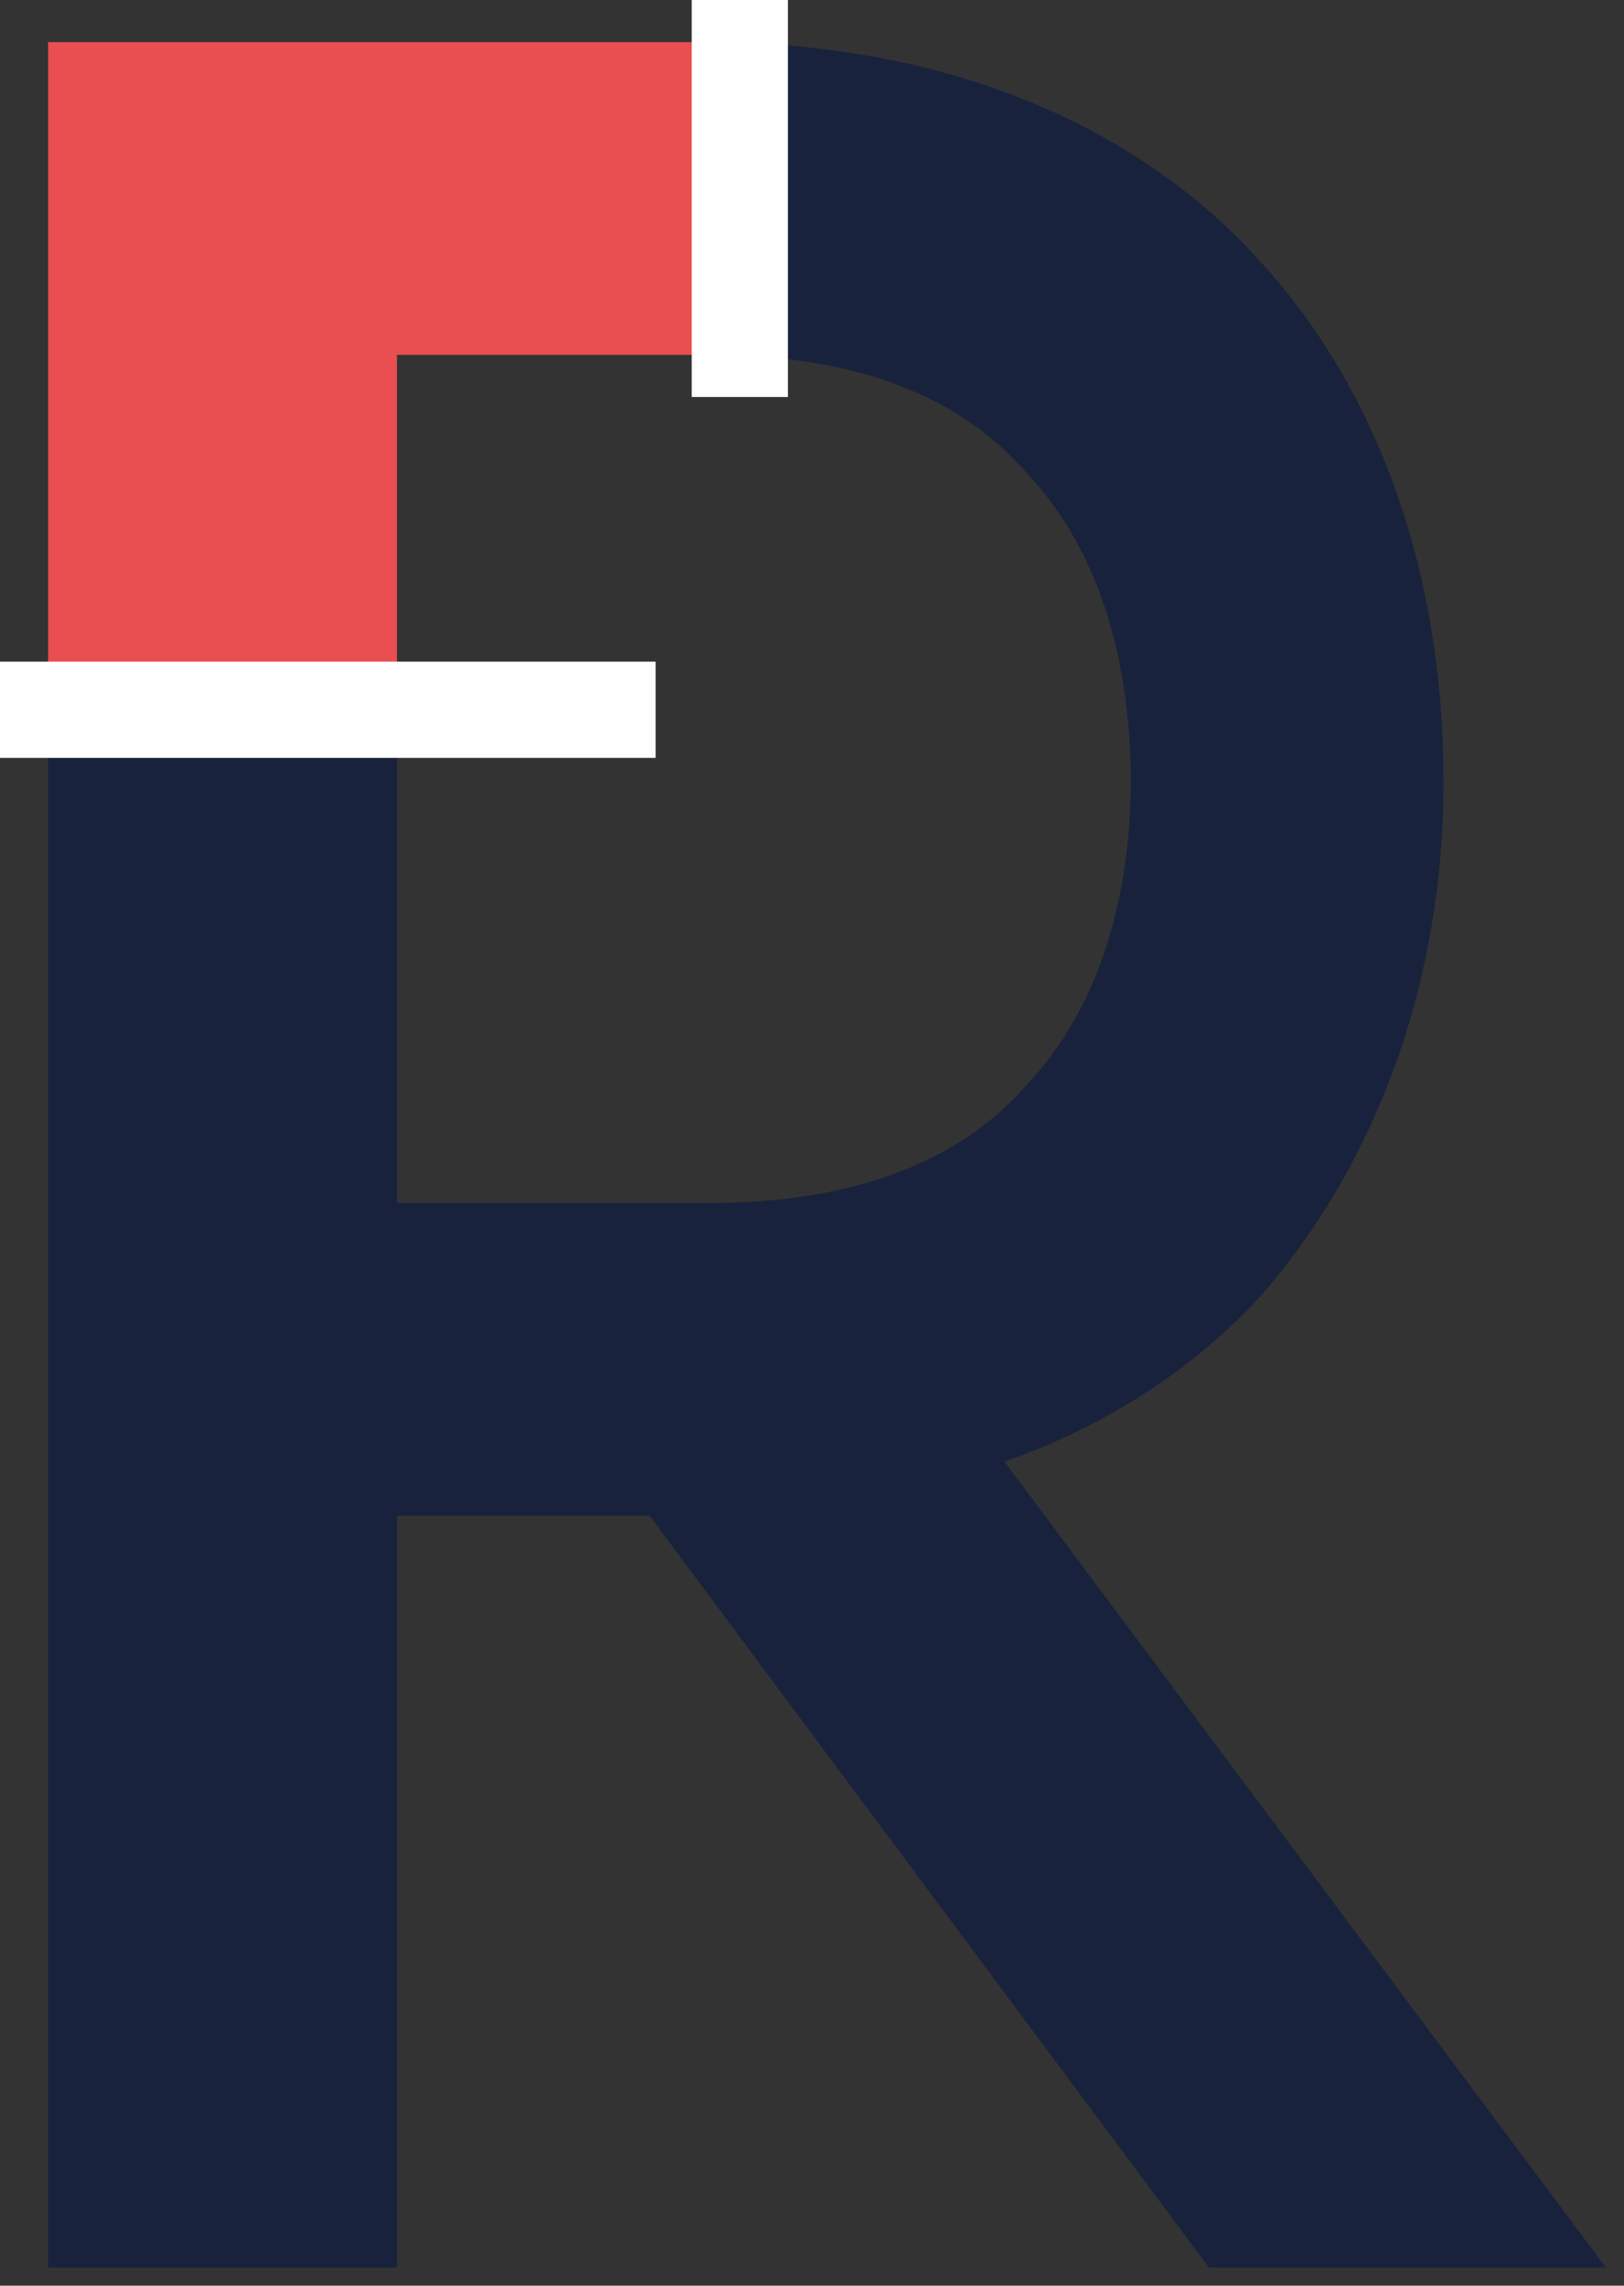
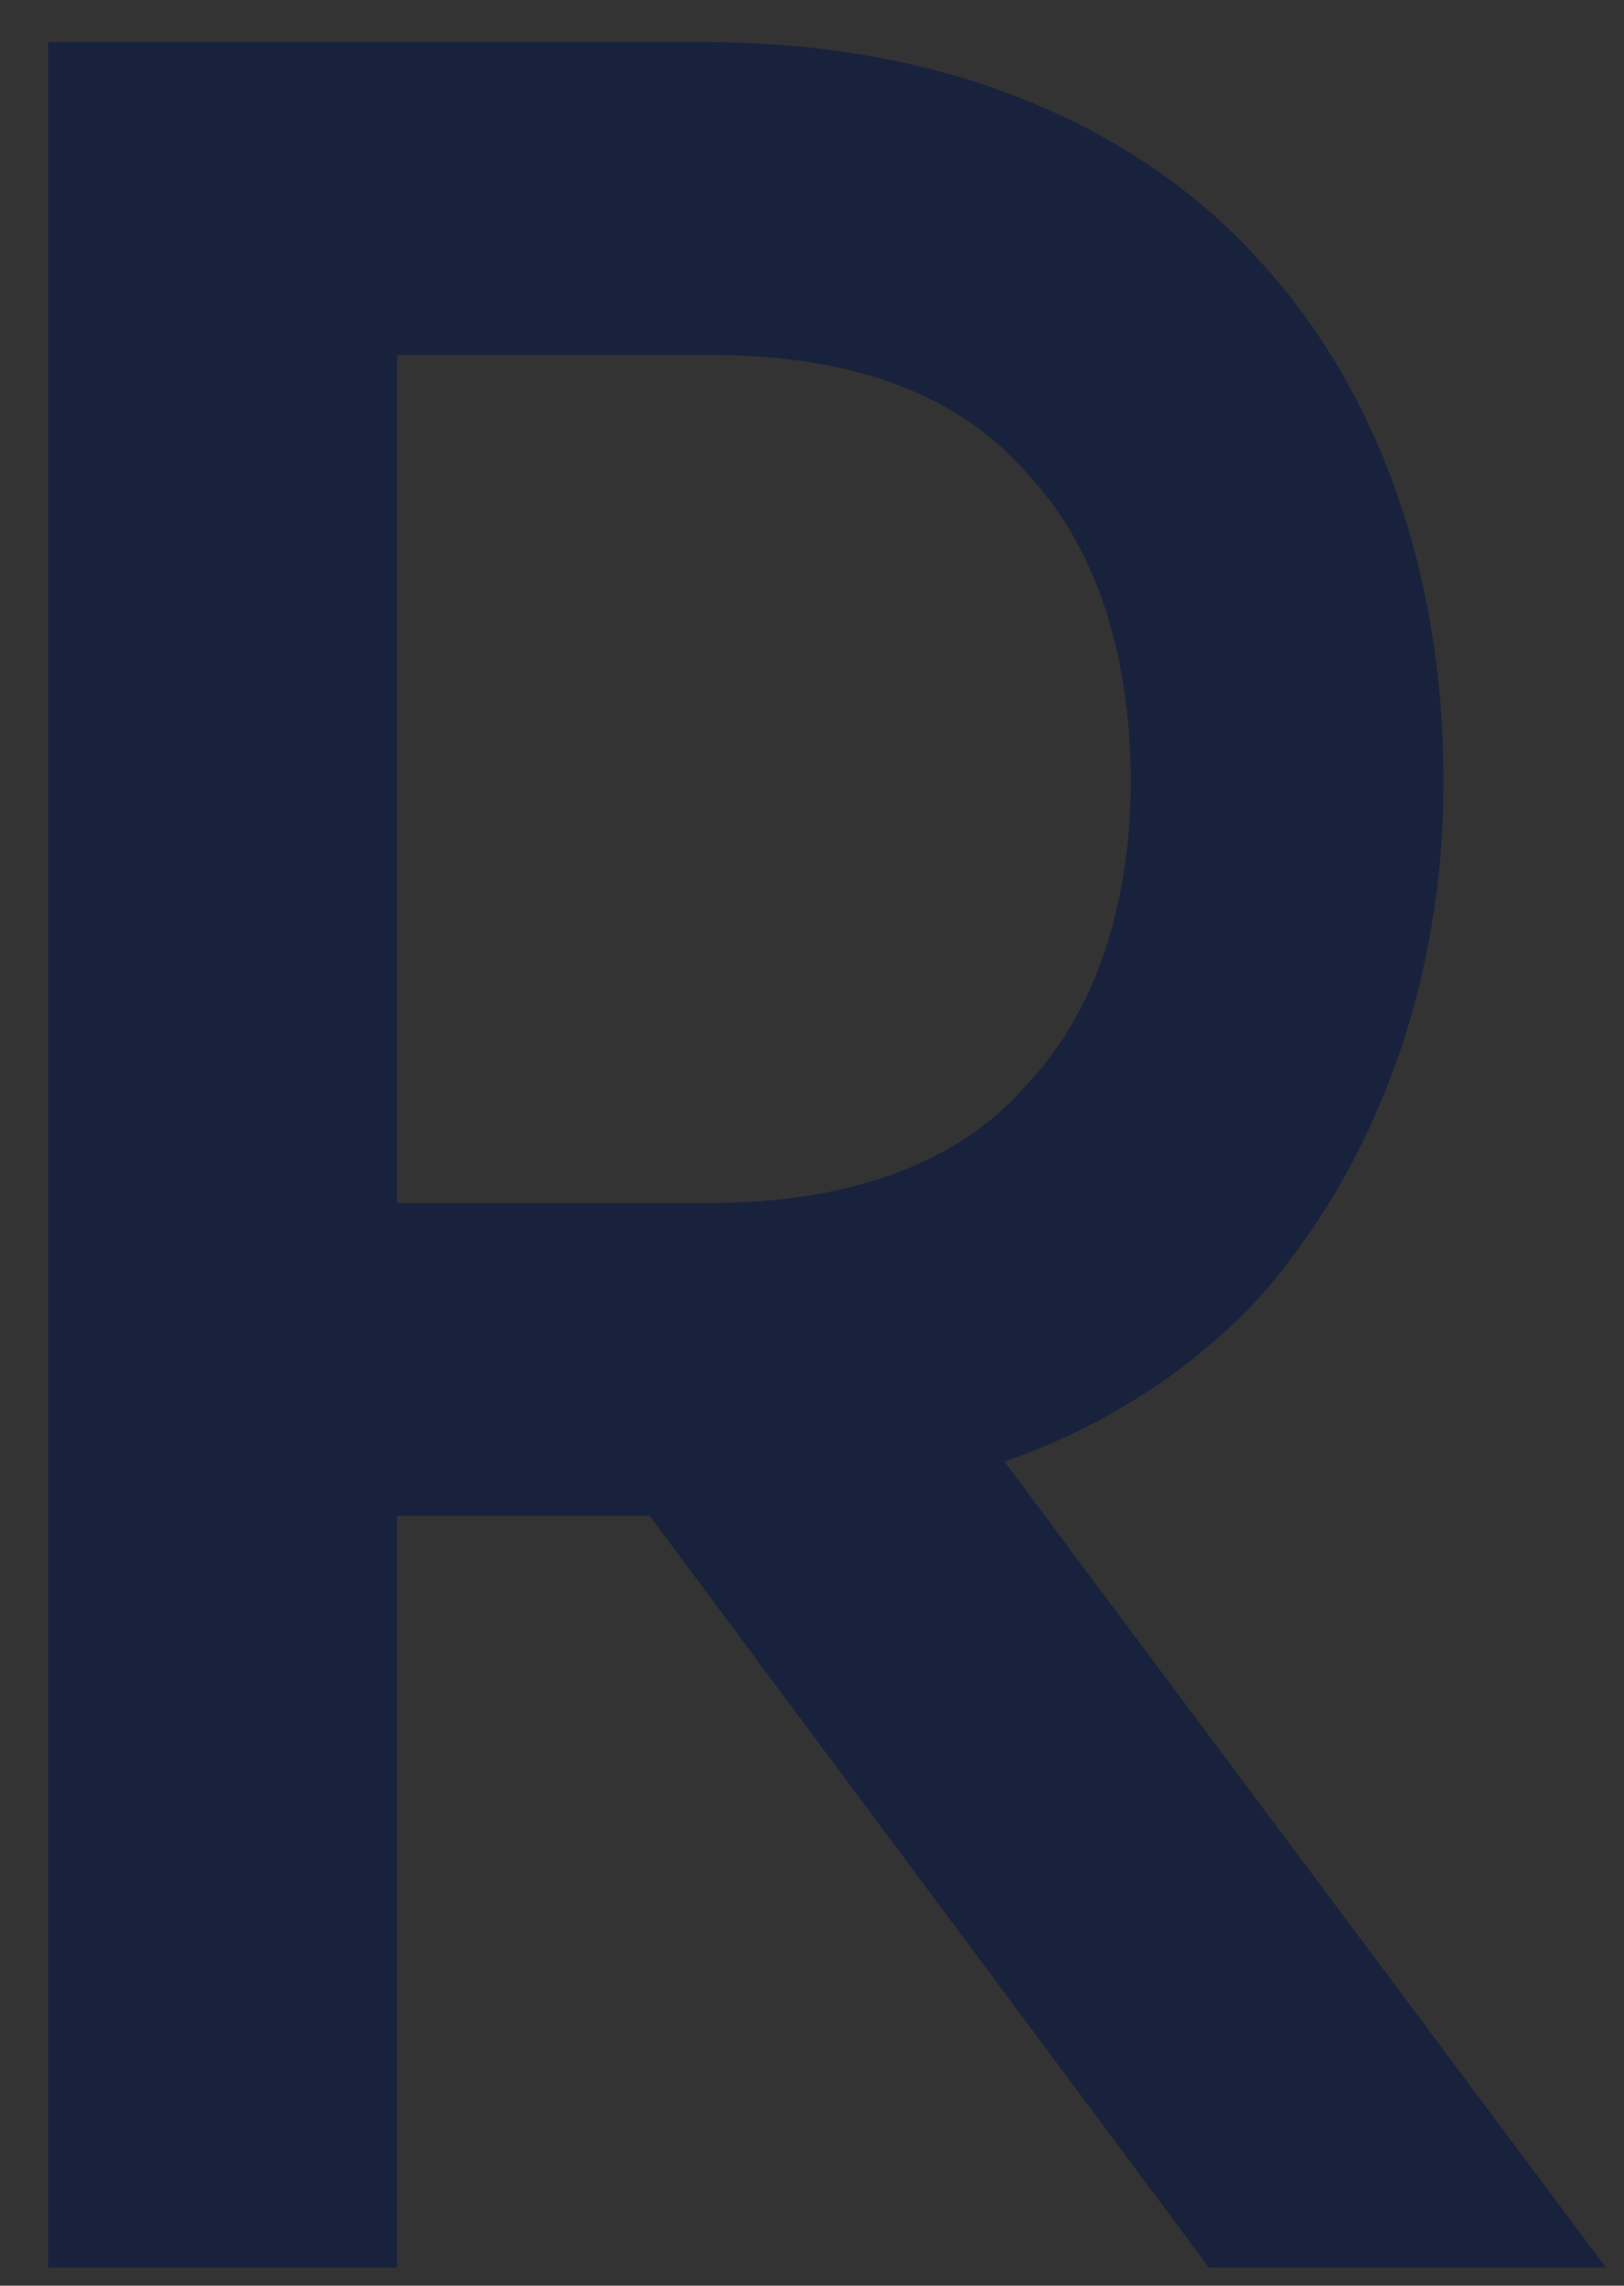
<svg xmlns="http://www.w3.org/2000/svg" viewBox="0 0 27 38" width="27" height="38">
  <rect x="0" y="0" width="27" height="38" fill="#333333" stroke="none" />
  <title>logo-svg</title>
  <defs>
    <clipPath clipPathUnits="userSpaceOnUse" id="cp1">
      <path d="m-3 37.95h226.93v-37.95h-226.93z" />
    </clipPath>
    <clipPath clipPathUnits="userSpaceOnUse" id="cp2">
      <path d="m-3 37.95h226.93v-37.95h-226.93z" />
    </clipPath>
    <clipPath clipPathUnits="userSpaceOnUse" id="cp3">
      <path d="m-3 37.95h226.93v-37.95h-226.93z" />
    </clipPath>
    <clipPath clipPathUnits="userSpaceOnUse" id="cp4">
      <path d="m-3 37.95h226.93v-37.95h-226.93z" />
    </clipPath>
    <clipPath clipPathUnits="userSpaceOnUse" id="cp5">
      <path d="m-3 37.95h226.93v-37.95h-226.93z" />
    </clipPath>
    <clipPath clipPathUnits="userSpaceOnUse" id="cp6">
      <path d="m-3 37.95h226.93v-37.95h-226.93z" />
    </clipPath>
    <clipPath clipPathUnits="userSpaceOnUse" id="cp7">
-       <path d="m-3 37.95h226.93v-37.95h-226.93z" />
+       <path d="m-3 37.95h226.93h-226.93z" />
    </clipPath>
    <clipPath clipPathUnits="userSpaceOnUse" id="cp8">
-       <path d="m-3 37.95h226.93v-37.95h-226.93z" />
-     </clipPath>
+       </clipPath>
    <clipPath clipPathUnits="userSpaceOnUse" id="cp9">
      <path d="m-3 37.95h226.93v-37.95h-226.93z" />
    </clipPath>
  </defs>
  <style>		.s0 { fill: #19223d } 		.s1 { fill: #e94e51 } 		.s2 { fill: #fefefe } 	</style>
  <g id="DSGN">
    <g id="Instalacion">
      <g id="Group-15">
        <path id="Fill-1" fill-rule="evenodd" class="s0" d="m26.7 37.7h-6.6l-9.3-12.5h-4.2v12.5h-5.8v-37h10.9c4.9 0 7.8 2 9.3 3.7 1.9 2.1 3 5.1 3 8.6 0 3.3-1.1 6.3-3 8.5-0.9 1-2.3 2.1-4.3 2.8zm-14.9-17.7c2.4 0 4.2-0.7 5.3-2 1.4-1.5 1.7-3.6 1.7-5 0-1.5-0.3-3.6-1.7-5.1q-1.7-2-5.3-2h-5.2v14.1z" />
        <path id="Fill-3" class="s0" d="m34.6 15.7h13.5v5.3h-13.5v11.5h16.4v5.2h-16.5-5.7v-37h5.7 16.5v5.2h-16.4z" />
        <g id="Clip-6">				</g>
        <g id="Clip-Path: Fill-5" clip-path="url(#cp1)">
          <path id="Fill-5" class="s0" d="m52.8 21h10.2v-5.3h-10.2z" />
        </g>
        <g id="Clip-Path: Fill-7" clip-path="url(#cp2)">
          <path id="Fill-7" fill-rule="evenodd" class="s0" d="m95.1 19.2c0 5.2-1.6 9.7-4.5 13-1.6 1.8-3.6 3.2-6 4.1q-3.6 1.4-8 1.4h-8.8v-37h8.8c2.9 0 5.6 0.4 8 1.4 2.4 0.9 4.4 2.3 6 4.1 2.9 3.3 4.5 7.7 4.5 13zm-5.8 0c0-3.8-1.1-6.9-3-9.1q-3.3-3.7-9.7-3.6h-3v25.4h3c4.2 0 7.5-1.2 9.7-3.6 1.9-2.2 3-5.4 3-9.1z" />
        </g>
        <g id="Clip-Path: Fill-8" clip-path="url(#cp3)">
          <path id="Fill-8" fill-rule="evenodd" class="s0" d="m109 36.3c-2.3-1-4.2-2.3-5.9-4-1.7-1.7-3.1-3.7-4-5.9-1-2.3-1.5-4.7-1.5-7.2 0-2.5 0.5-5 1.5-7.2 0.9-2.2 2.3-4.2 4-5.9 1.7-1.7 3.6-3 5.9-4 2.2-0.9 4.6-1.4 7.1-1.4 2.5 0 5 0.5 7.3 1.4 2.2 1 4.1 2.3 5.9 4 1.7 1.7 3 3.7 3.9 5.9 1 2.2 1.5 4.7 1.5 7.2 0 2.5-0.5 4.9-1.5 7.2q-1.4 3.3-3.9 5.9c-1.8 1.7-3.7 3-5.9 4-2.3 0.9-4.8 1.4-7.3 1.4-2.5 0-4.9-0.5-7.1-1.4zm-1.8-26.1c-2.4 2.4-3.8 5.6-3.8 9 0 3.4 1.4 6.6 3.8 9 2.4 2.4 5.5 3.7 8.9 3.7 3.4 0 6.6-1.3 9-3.7 2.4-2.4 3.8-5.6 3.8-9 0-3.4-1.4-6.6-3.8-9-2.4-2.4-5.6-3.7-9-3.7-3.4 0-6.5 1.3-8.9 3.7z" />
        </g>
        <g id="Clip-Path: Fill-9" clip-path="url(#cp4)">
-           <path id="Fill-9" fill-rule="evenodd" class="s0" d="m148.9 36.3c-2.3-1-4.2-2.3-5.9-4-1.7-1.7-3-3.7-4-5.9-0.9-2.3-1.4-4.7-1.4-7.2 0-2.5 0.5-5 1.4-7.2 1-2.2 2.3-4.2 4-5.9 1.7-1.7 3.6-3 5.9-4 2.2-0.9 4.7-1.4 7.2-1.4 2.5 0 4.9 0.5 7.2 1.4 2.2 1 4.2 2.3 5.9 4 1.7 1.7 3 3.7 4 5.9 0.9 2.2 1.4 4.7 1.4 7.2 0 2.5-0.5 4.9-1.4 7.2-1 2.2-2.3 4.2-4 5.9-1.7 1.7-3.7 3-5.9 4-2.3 0.9-4.7 1.4-7.2 1.4-2.5 0-5-0.5-7.2-1.4zm-1.8-26.1c-2.4 2.4-3.8 5.6-3.8 9 0 3.4 1.4 6.6 3.8 9 2.4 2.4 5.6 3.7 9 3.7 3.4 0 6.6-1.3 9-3.7 2.4-2.4 3.7-5.6 3.7-9 0-3.4-1.3-6.6-3.7-9-2.4-2.4-5.6-3.7-9-3.7-3.4 0-6.6 1.3-9 3.7z" />
-         </g>
+           </g>
        <g id="Clip-Path: Fill-10" clip-path="url(#cp5)">
          <path id="Fill-10" fill-rule="evenodd" class="s0" d="m203.1 37.7h-6.6l-9.3-12.5h-4.3v12.5h-5.7v-37h10.9c4.9 0 7.8 2 9.3 3.7 1.9 2.1 3 5.1 3 8.6 0 3.3-1.1 6.3-3 8.5-0.9 1-2.3 2.1-4.3 2.8zm-14.9-17.7c2.3 0 4.1-0.7 5.3-2 1.4-1.5 1.6-3.6 1.6-5 0-1.5-0.2-3.6-1.6-5.1q-1.7-2-5.3-2h-5.2v14.1z" />
        </g>
        <g id="Clip-Path: Fill-11" clip-path="url(#cp6)">
-           <path id="Fill-11" fill-rule="evenodd" class="s0" d="m223.6 30.5c-1.1 3.6-4.3 6.4-8.3 7.2q-1.2 0.3-2.3 0.2c-1.5 0-3-0.2-4.4-0.7-2.3-1-4.4-2.5-6.1-4.8l4.6-3.6c1 1.4 2.3 2.4 3.6 2.9 1.1 0.5 2.3 0.6 3.4 0.3 1.9-0.3 3.4-1.6 3.9-3.1 0.5-1.7-0.7-3.2-1.7-4.2-1.6-1.5-4.3-4.2-4.5-4.4l-4.6-4.3q-2.1-2-2.8-4.4c-0.5-1.6-0.6-3.2-0.1-4.7 0.4-1.6 1.4-3 2.7-4.1 1.3-1.1 2.8-1.8 4.5-2.1 1.8-0.4 3.7-0.3 5.4 0.4q2.9 1.1 5.1 3.7l-4.6 3.6c-1.8-2.3-3.8-2.3-4.8-2.1-1.3 0.3-2.4 1.1-2.7 2.2-0.2 0.7-0.2 1.8 1.4 3.3l6.1 6c0.9 0.9 2 1.9 2.8 2.7 1.6 1.4 2.7 3.1 3.3 4.8 0.5 1.7 0.6 3.5 0.1 5.2z" />
-         </g>
+           </g>
        <g id="Clip-Path: Fill-12" clip-path="url(#cp7)">
-           <path id="Fill-12" class="s1" d="m6.6 11.4h-5.8v-10.7h10.9v5.2h-5.1z" />
-         </g>
+           </g>
        <g id="Clip-Path: Fill-13" clip-path="url(#cp8)">
          <path id="Fill-13" class="s2" d="m11.5 6.6h1.6v-6.6h-1.6z" />
        </g>
        <g id="Clip-Path: Fill-14" clip-path="url(#cp9)">
-           <path id="Fill-14" class="s2" d="m-3 12.6h13.9v-1.6h-13.9z" />
-         </g>
+           </g>
      </g>
    </g>
  </g>
</svg>